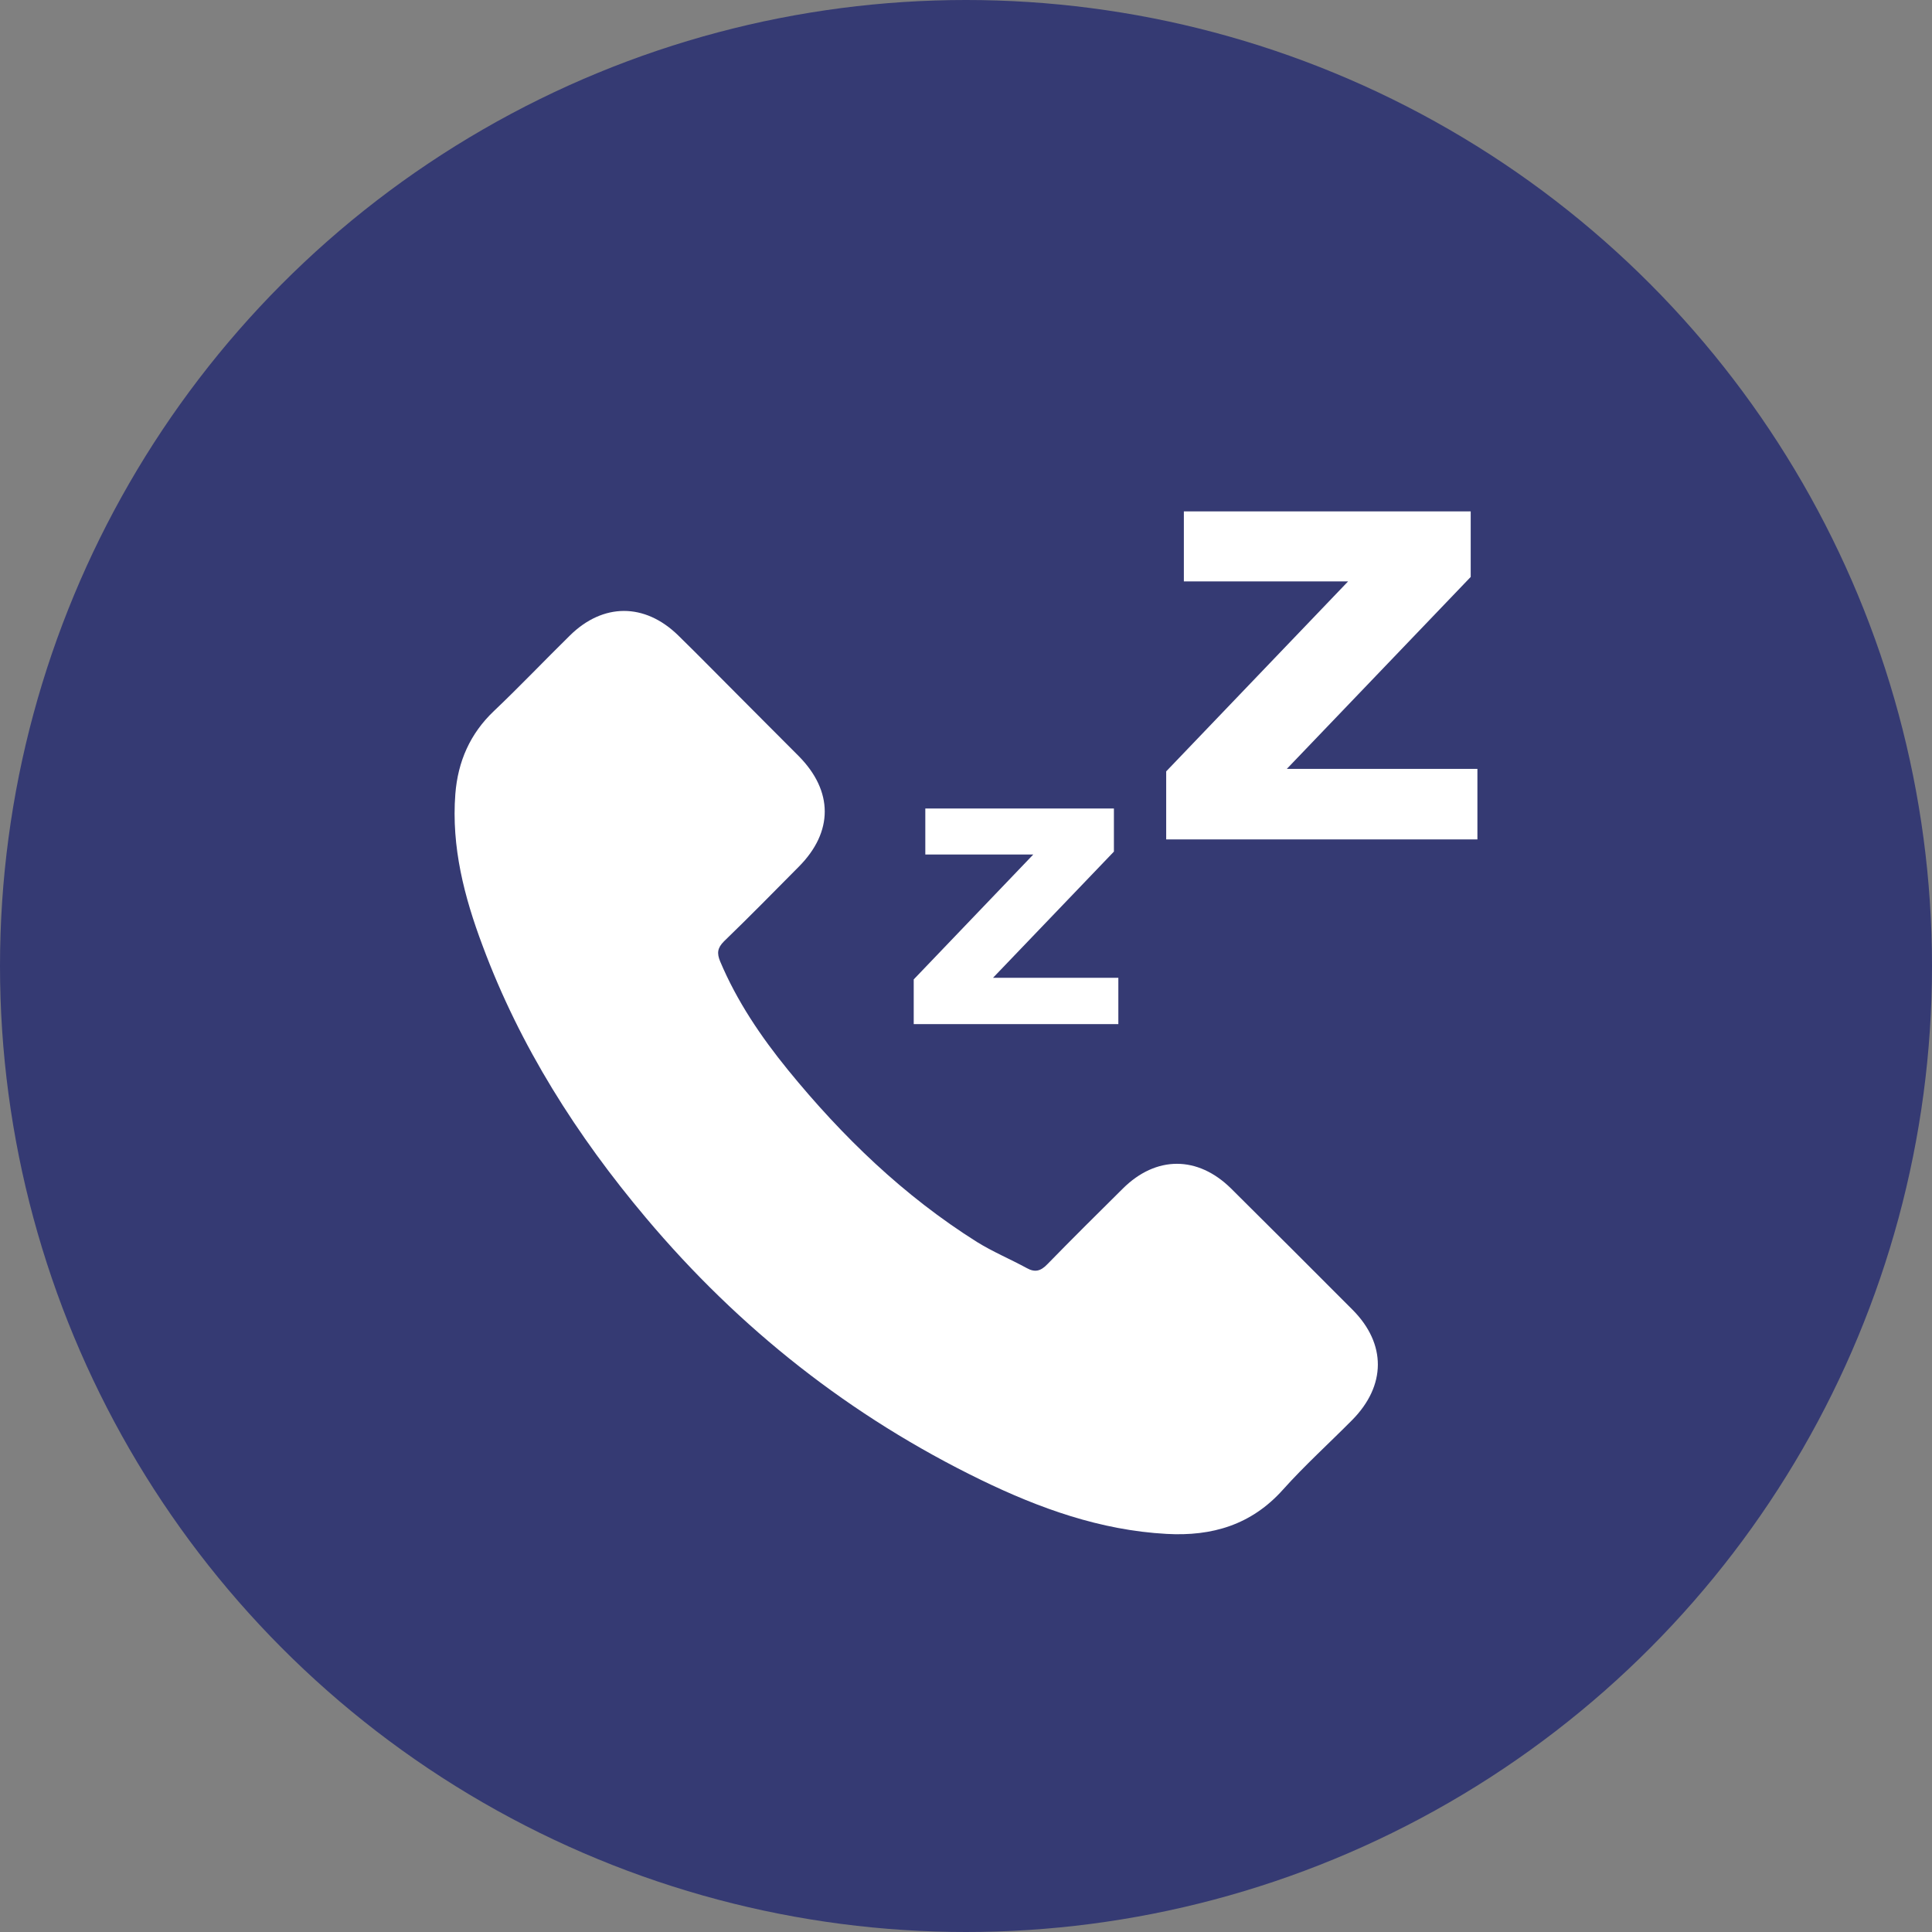
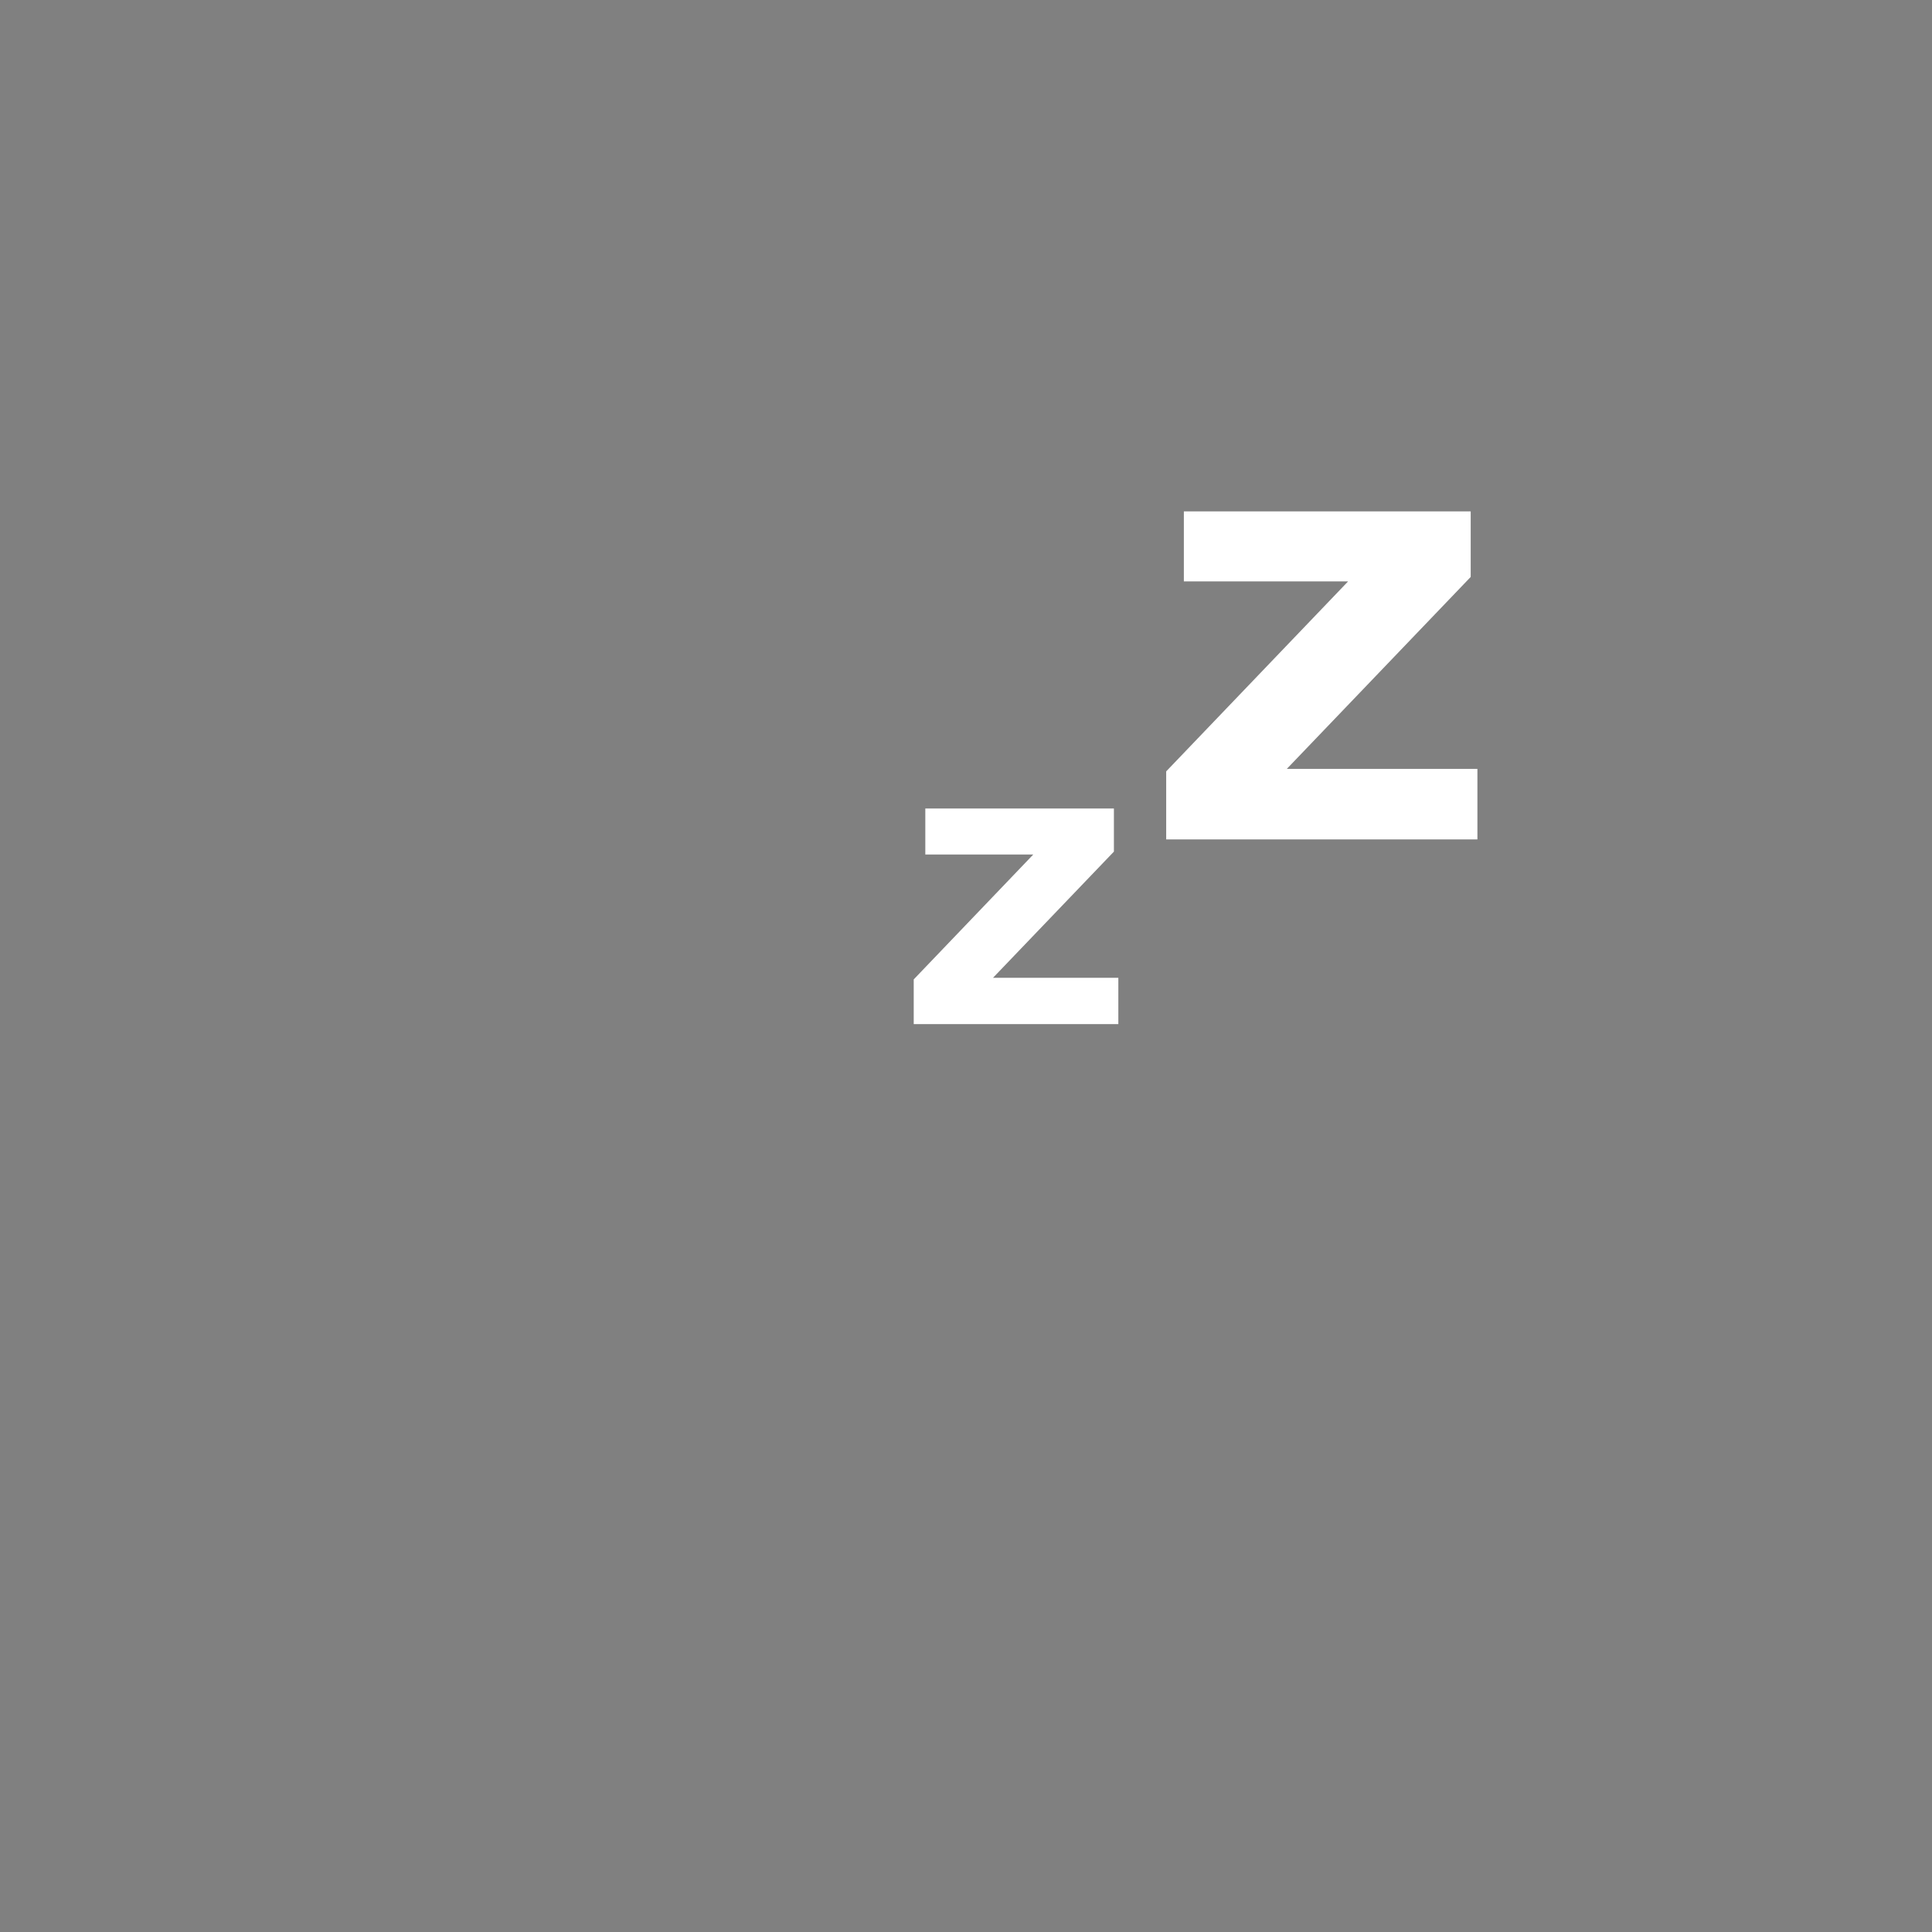
<svg xmlns="http://www.w3.org/2000/svg" width="100%" height="100%" viewBox="0 0 34 34" version="1.1" xml:space="preserve" style="fill-rule:evenodd;clip-rule:evenodd;stroke-linejoin:round;stroke-miterlimit:1.414;">
  <rect x="0" y="0" width="34" height="34" fill="#808080" stroke="none" />
  <g>
-     <circle cx="17" cy="17" r="17" style="fill:#353a73;" />
    <g>
-       <path d="M21.665,20.916c-0.587,-0.58 -1.32,-0.58 -1.904,0c-0.445,0.441 -0.89,0.882 -1.328,1.331c-0.119,0.124 -0.22,0.15 -0.366,0.068c-0.288,-0.157 -0.595,-0.285 -0.872,-0.457c-1.29,-0.811 -2.371,-1.855 -3.328,-3.029c-0.475,-0.584 -0.898,-1.208 -1.194,-1.911c-0.059,-0.143 -0.048,-0.236 0.068,-0.352c0.445,-0.43 0.879,-0.872 1.316,-1.313c0.61,-0.613 0.61,-1.331 -0.003,-1.949c-0.348,-0.351 -0.696,-0.695 -1.044,-1.047c-0.359,-0.359 -0.714,-0.722 -1.077,-1.077c-0.587,-0.572 -1.32,-0.572 -1.904,0.004c-0.449,0.441 -0.879,0.894 -1.335,1.327c-0.423,0.401 -0.636,0.891 -0.681,1.463c-0.071,0.931 0.157,1.81 0.479,2.667c0.658,1.773 1.66,3.347 2.876,4.791c1.642,1.952 3.602,3.497 5.895,4.612c1.032,0.501 2.102,0.886 3.265,0.95c0.8,0.045 1.496,-0.157 2.053,-0.782c0.382,-0.426 0.812,-0.815 1.216,-1.223c0.598,-0.606 0.602,-1.339 0.007,-1.938c-0.71,-0.714 -1.425,-1.425 -2.139,-2.135Z" style="fill:#fff;fill-rule:nonzero;" />
      <path d="M16.284,14.228l3.319,0l0,0.759l-2.128,2.221l2.206,0l0,0.815l-3.601,0l0,-0.787l2.104,-2.198l-1.9,0l0,-0.81Z" style="fill:#fff;fill-rule:nonzero;" />
      <path d="M20.834,9l5.048,0l0,1.153l-3.236,3.378l3.354,0l0,1.241l-5.477,0l0,-1.197l3.201,-3.343l-2.89,0l0,-1.232Z" style="fill:#fff;fill-rule:nonzero;" />
    </g>
  </g>
</svg>